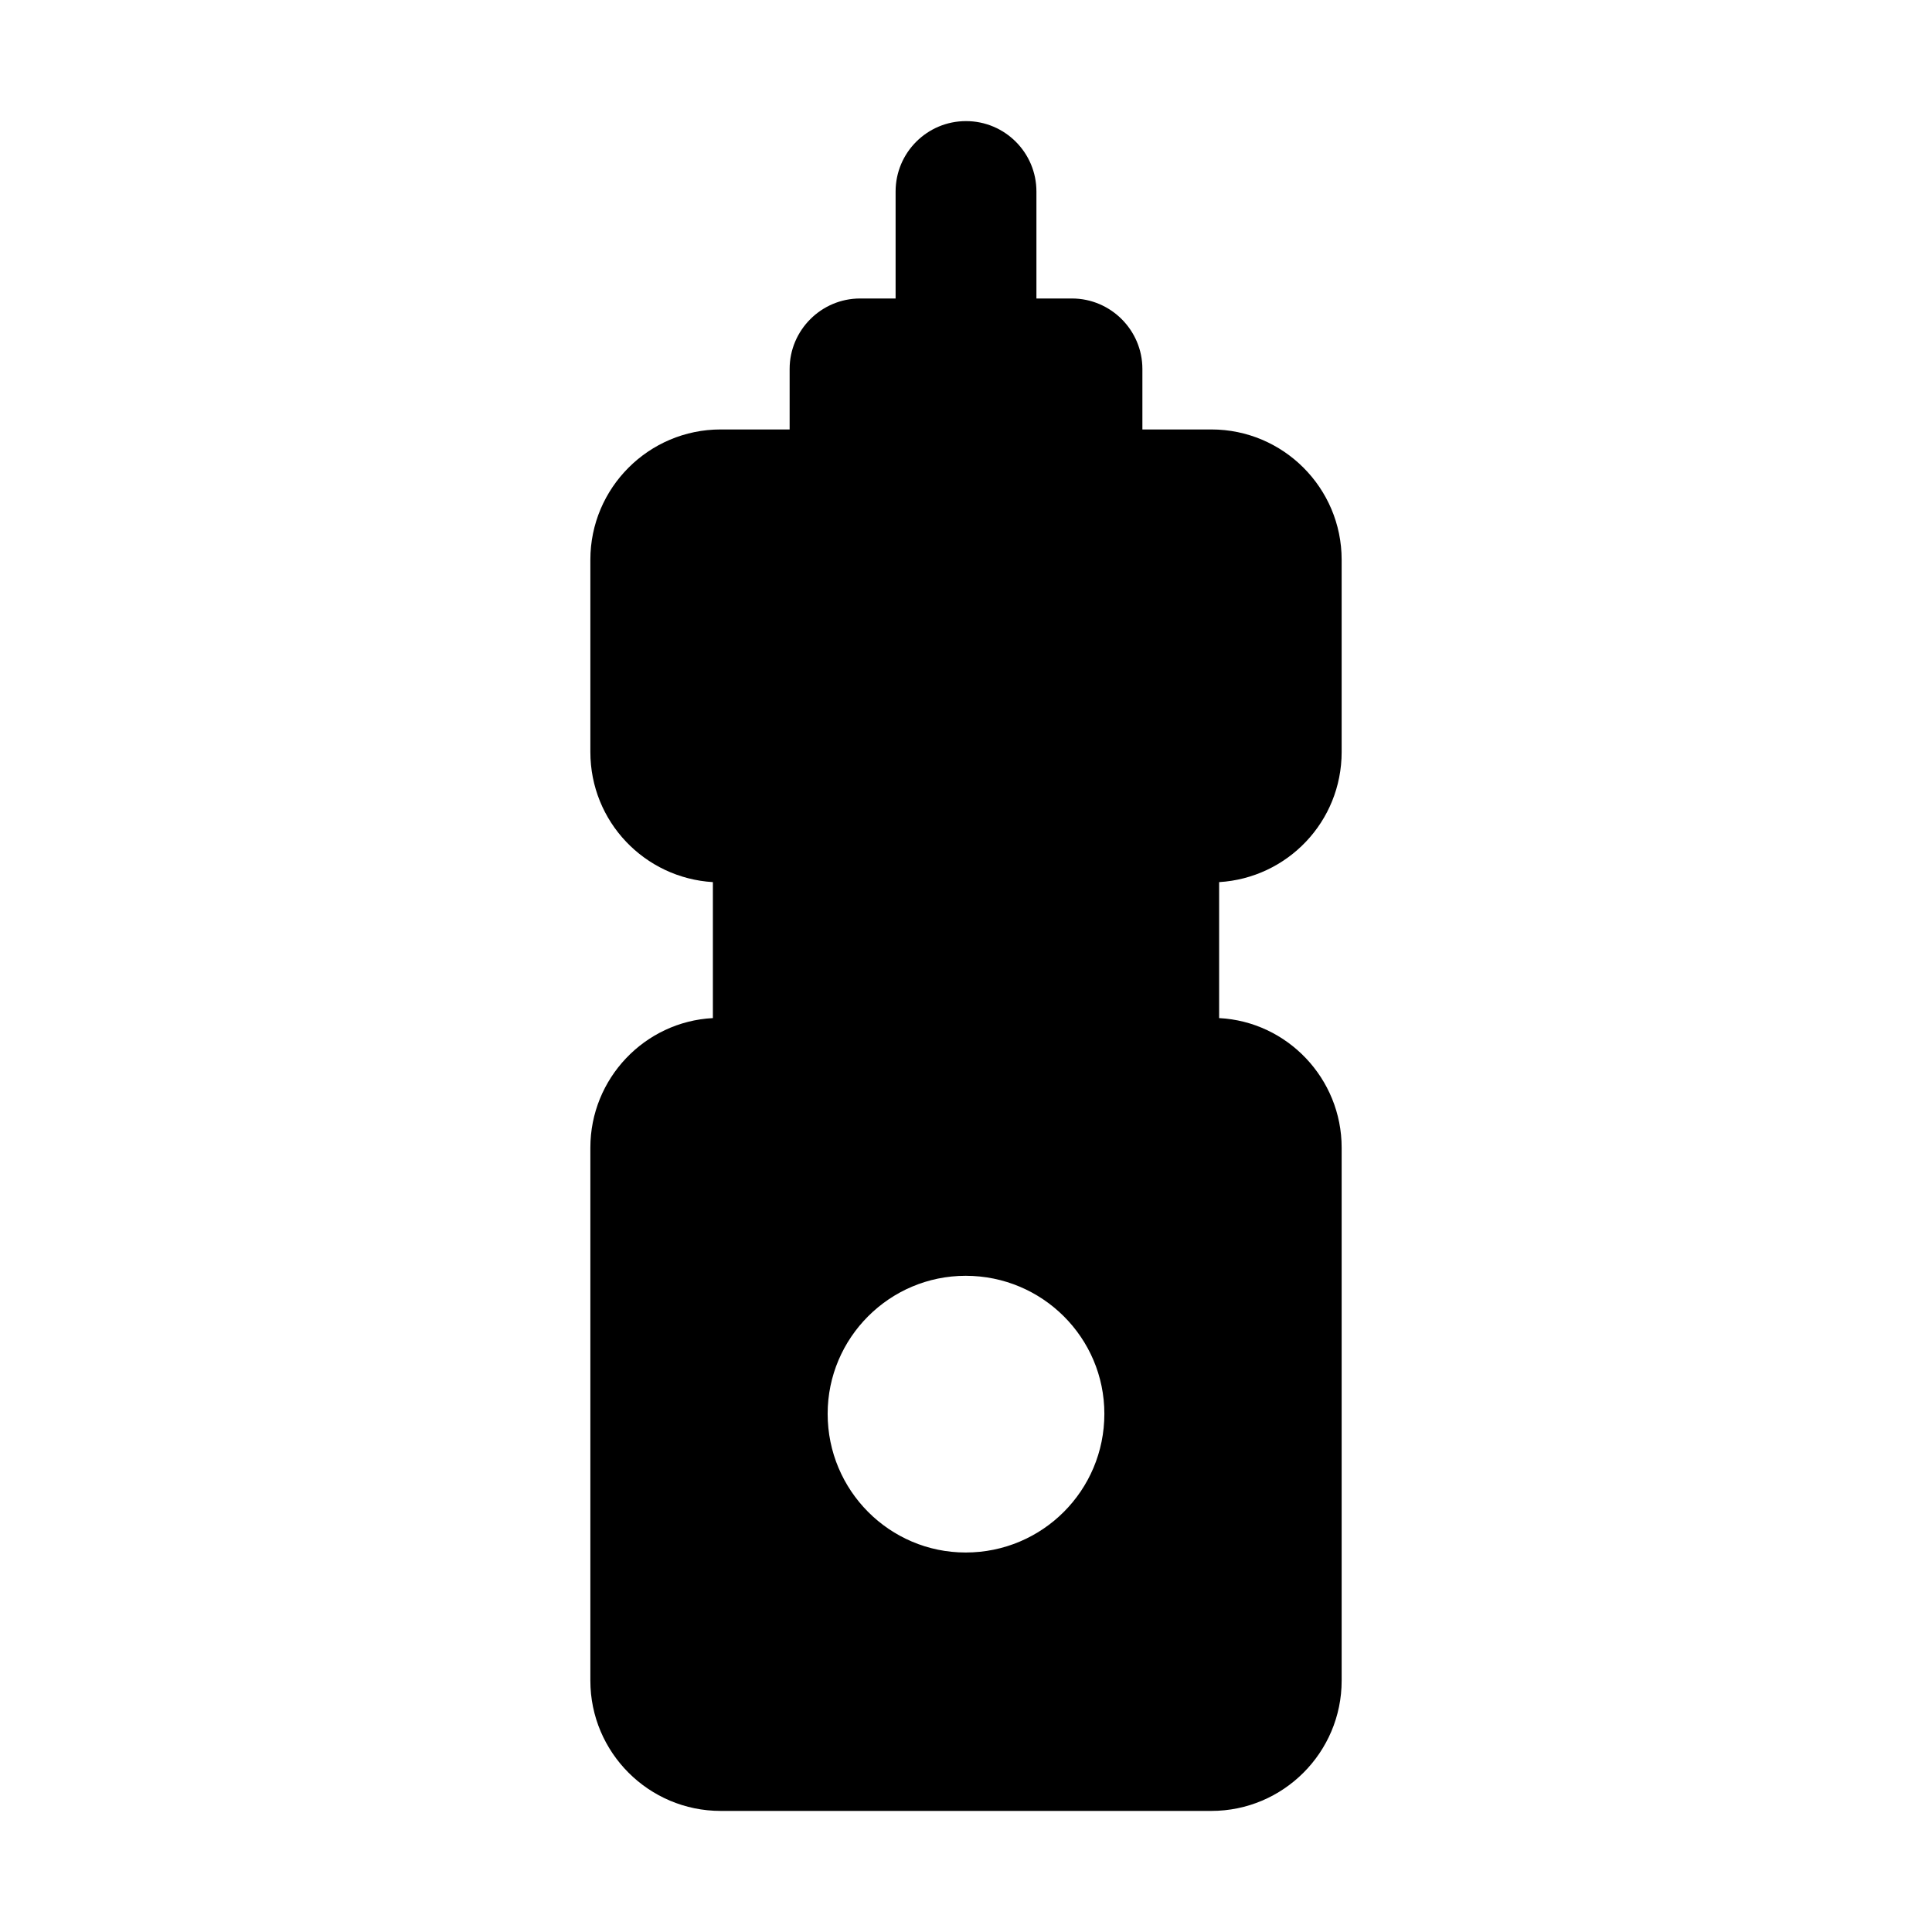
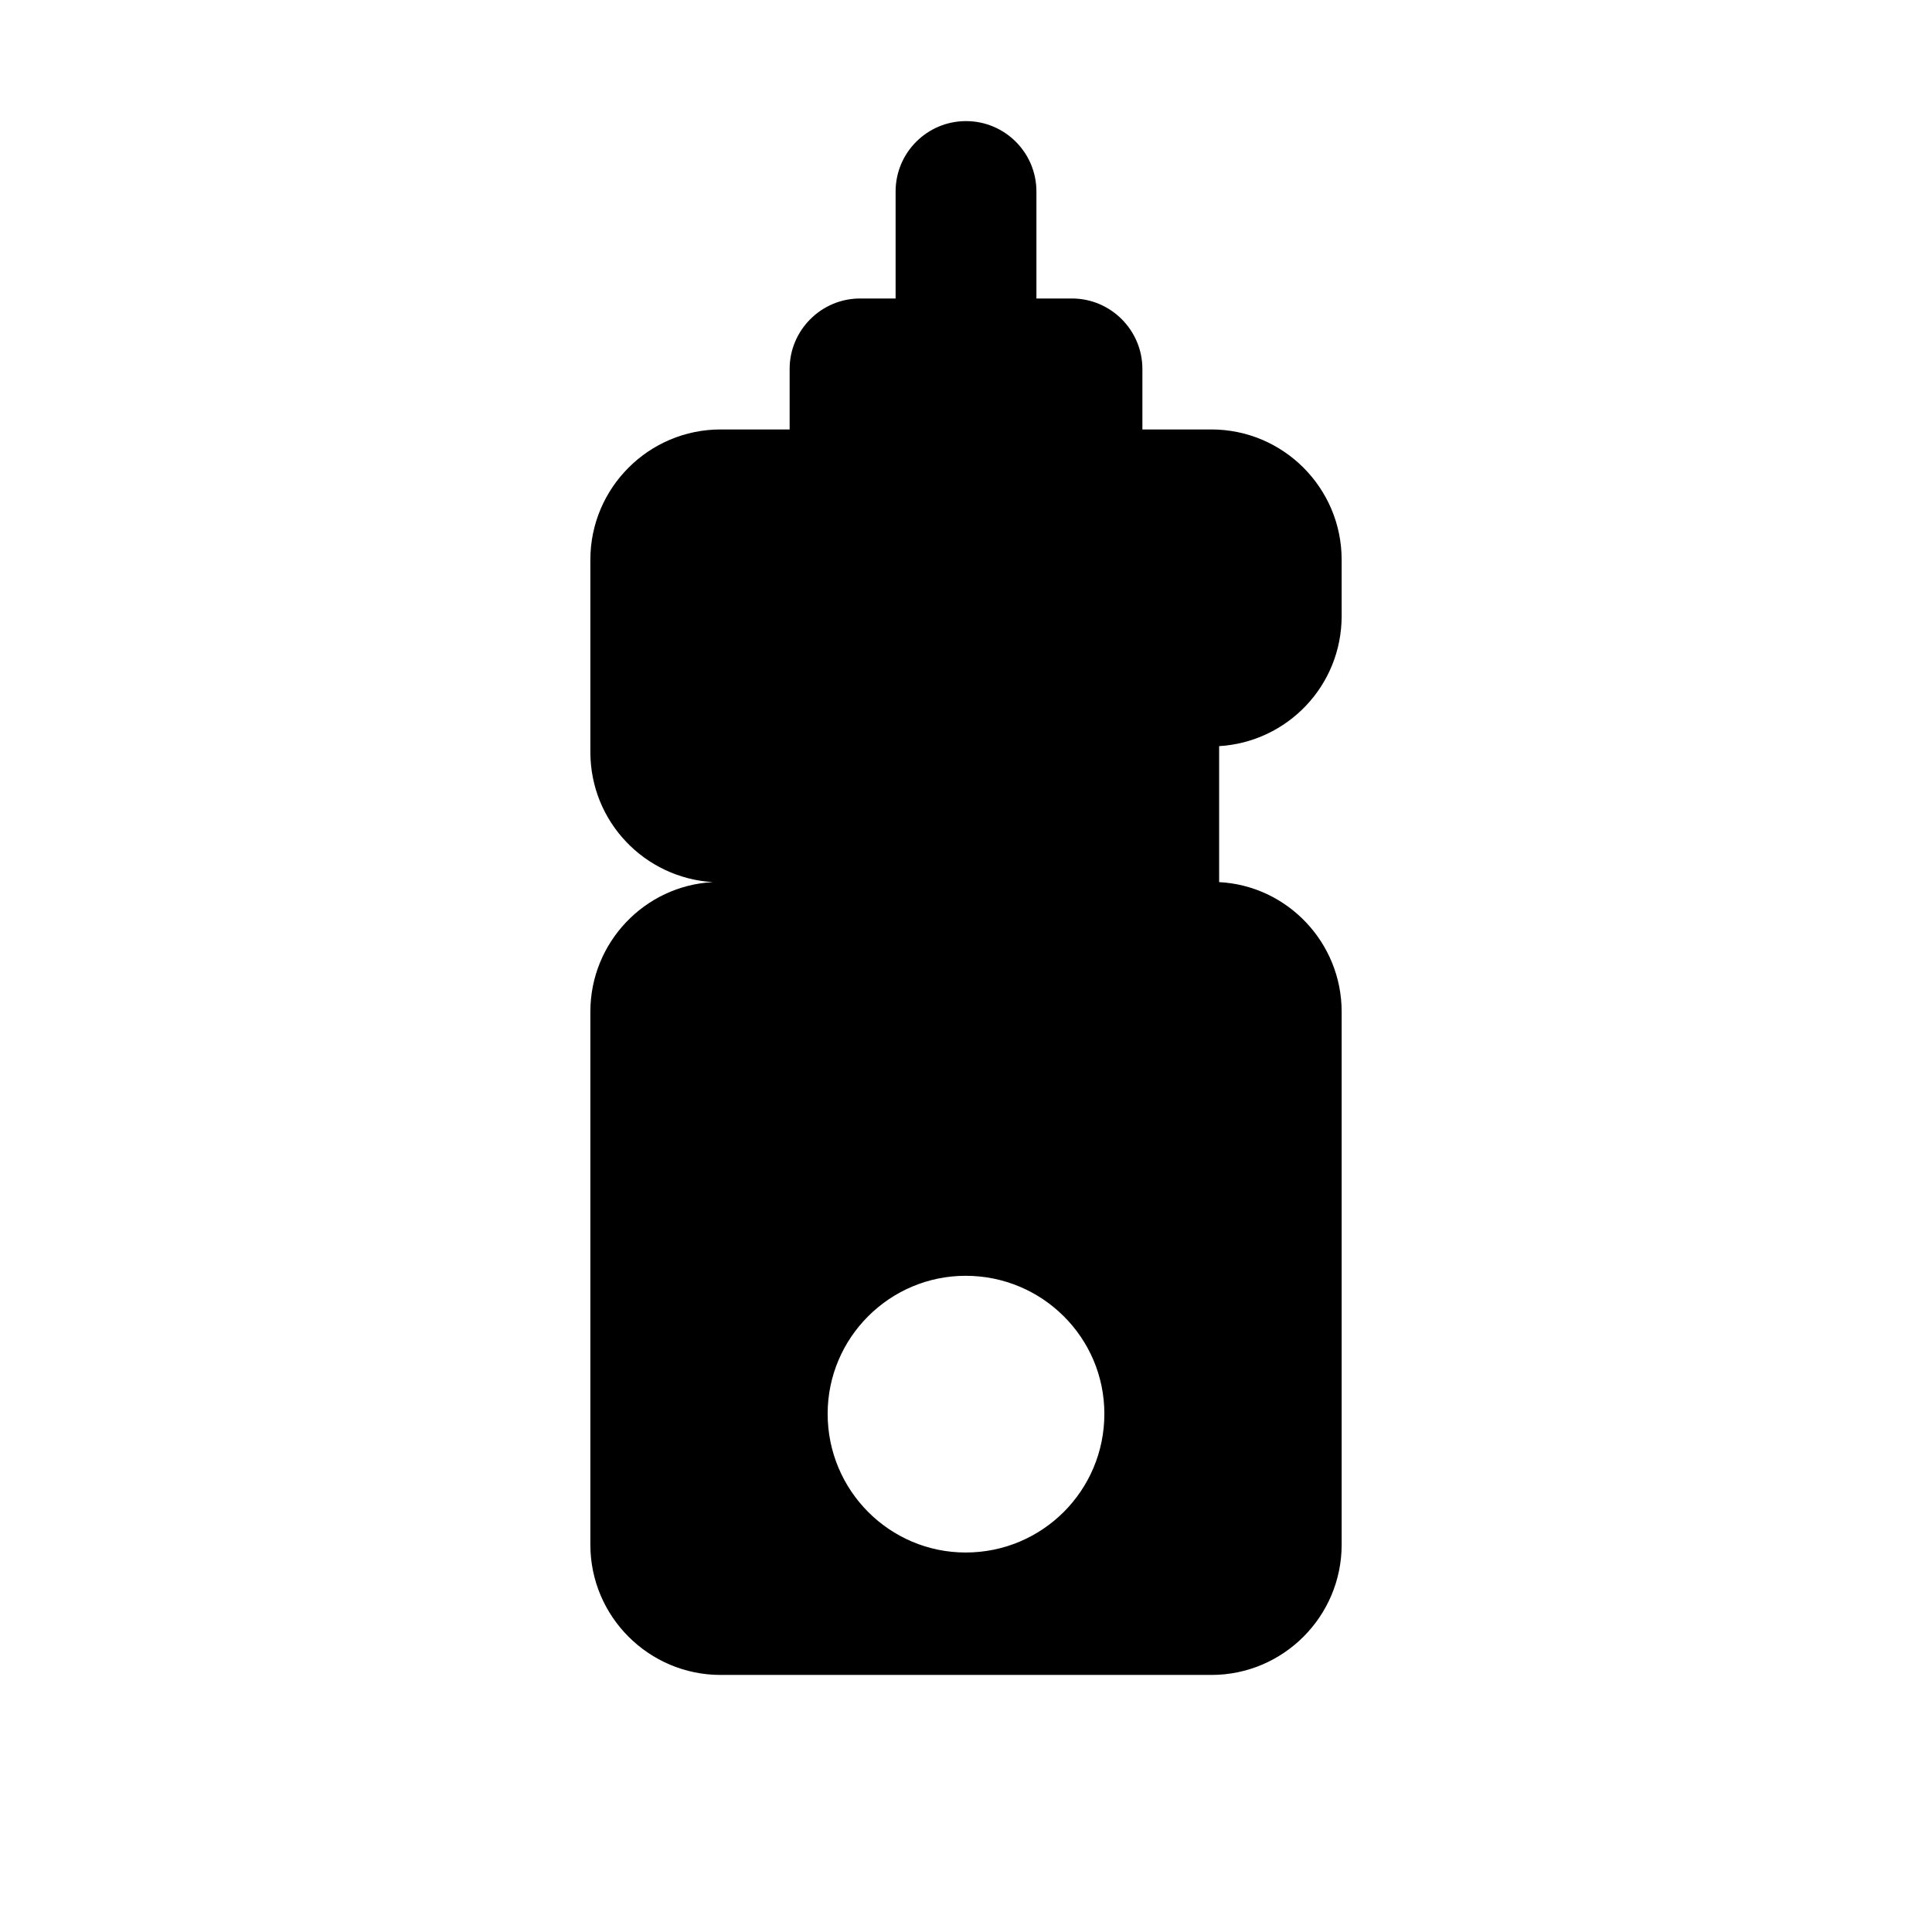
<svg xmlns="http://www.w3.org/2000/svg" fill="#000000" width="800px" height="800px" version="1.1" viewBox="144 144 512 512">
-   <path d="m499.55 343.27v-50.941c0-19.031-15.488-34.52-34.52-34.52h-18.285v-16.047c0-10.262-8.398-18.66-18.66-18.66h-9.422v-28.348c0-10.305-8.355-18.66-18.66-18.66s-18.66 8.355-18.66 18.66v28.348h-9.422c-10.266 0-18.66 8.398-18.66 18.66v16.047h-18.289c-19.031 0-34.52 15.488-34.52 34.52v50.941c0 18.508 14.406 33.414 32.469 34.5v36.035c-18.098 0.934-32.469 16.047-32.469 34.336v141.25c0 19.031 15.488 34.52 34.52 34.52h130.06c19.031 0 34.52-15.488 34.52-34.52v-141.25c0-18.285-14.367-33.398-32.469-34.336v-36.035c18.066-1.086 32.469-15.992 32.469-34.5zm-99.641 212.16c-20.152 0-36.574-16.422-36.574-36.762 0-20.152 16.422-36.57 36.574-36.57 20.34 0 36.758 16.422 36.758 36.57 0 20.34-16.422 36.762-36.758 36.762z" />
+   <path d="m499.55 343.27v-50.941c0-19.031-15.488-34.52-34.52-34.52h-18.285v-16.047c0-10.262-8.398-18.66-18.66-18.66h-9.422v-28.348c0-10.305-8.355-18.66-18.66-18.66s-18.66 8.355-18.66 18.66v28.348h-9.422c-10.266 0-18.66 8.398-18.66 18.66v16.047h-18.289c-19.031 0-34.52 15.488-34.52 34.52v50.941c0 18.508 14.406 33.414 32.469 34.5c-18.098 0.934-32.469 16.047-32.469 34.336v141.25c0 19.031 15.488 34.52 34.52 34.52h130.06c19.031 0 34.52-15.488 34.52-34.52v-141.25c0-18.285-14.367-33.398-32.469-34.336v-36.035c18.066-1.086 32.469-15.992 32.469-34.5zm-99.641 212.16c-20.152 0-36.574-16.422-36.574-36.762 0-20.152 16.422-36.57 36.574-36.57 20.34 0 36.758 16.422 36.758 36.57 0 20.34-16.422 36.762-36.758 36.762z" />
</svg>